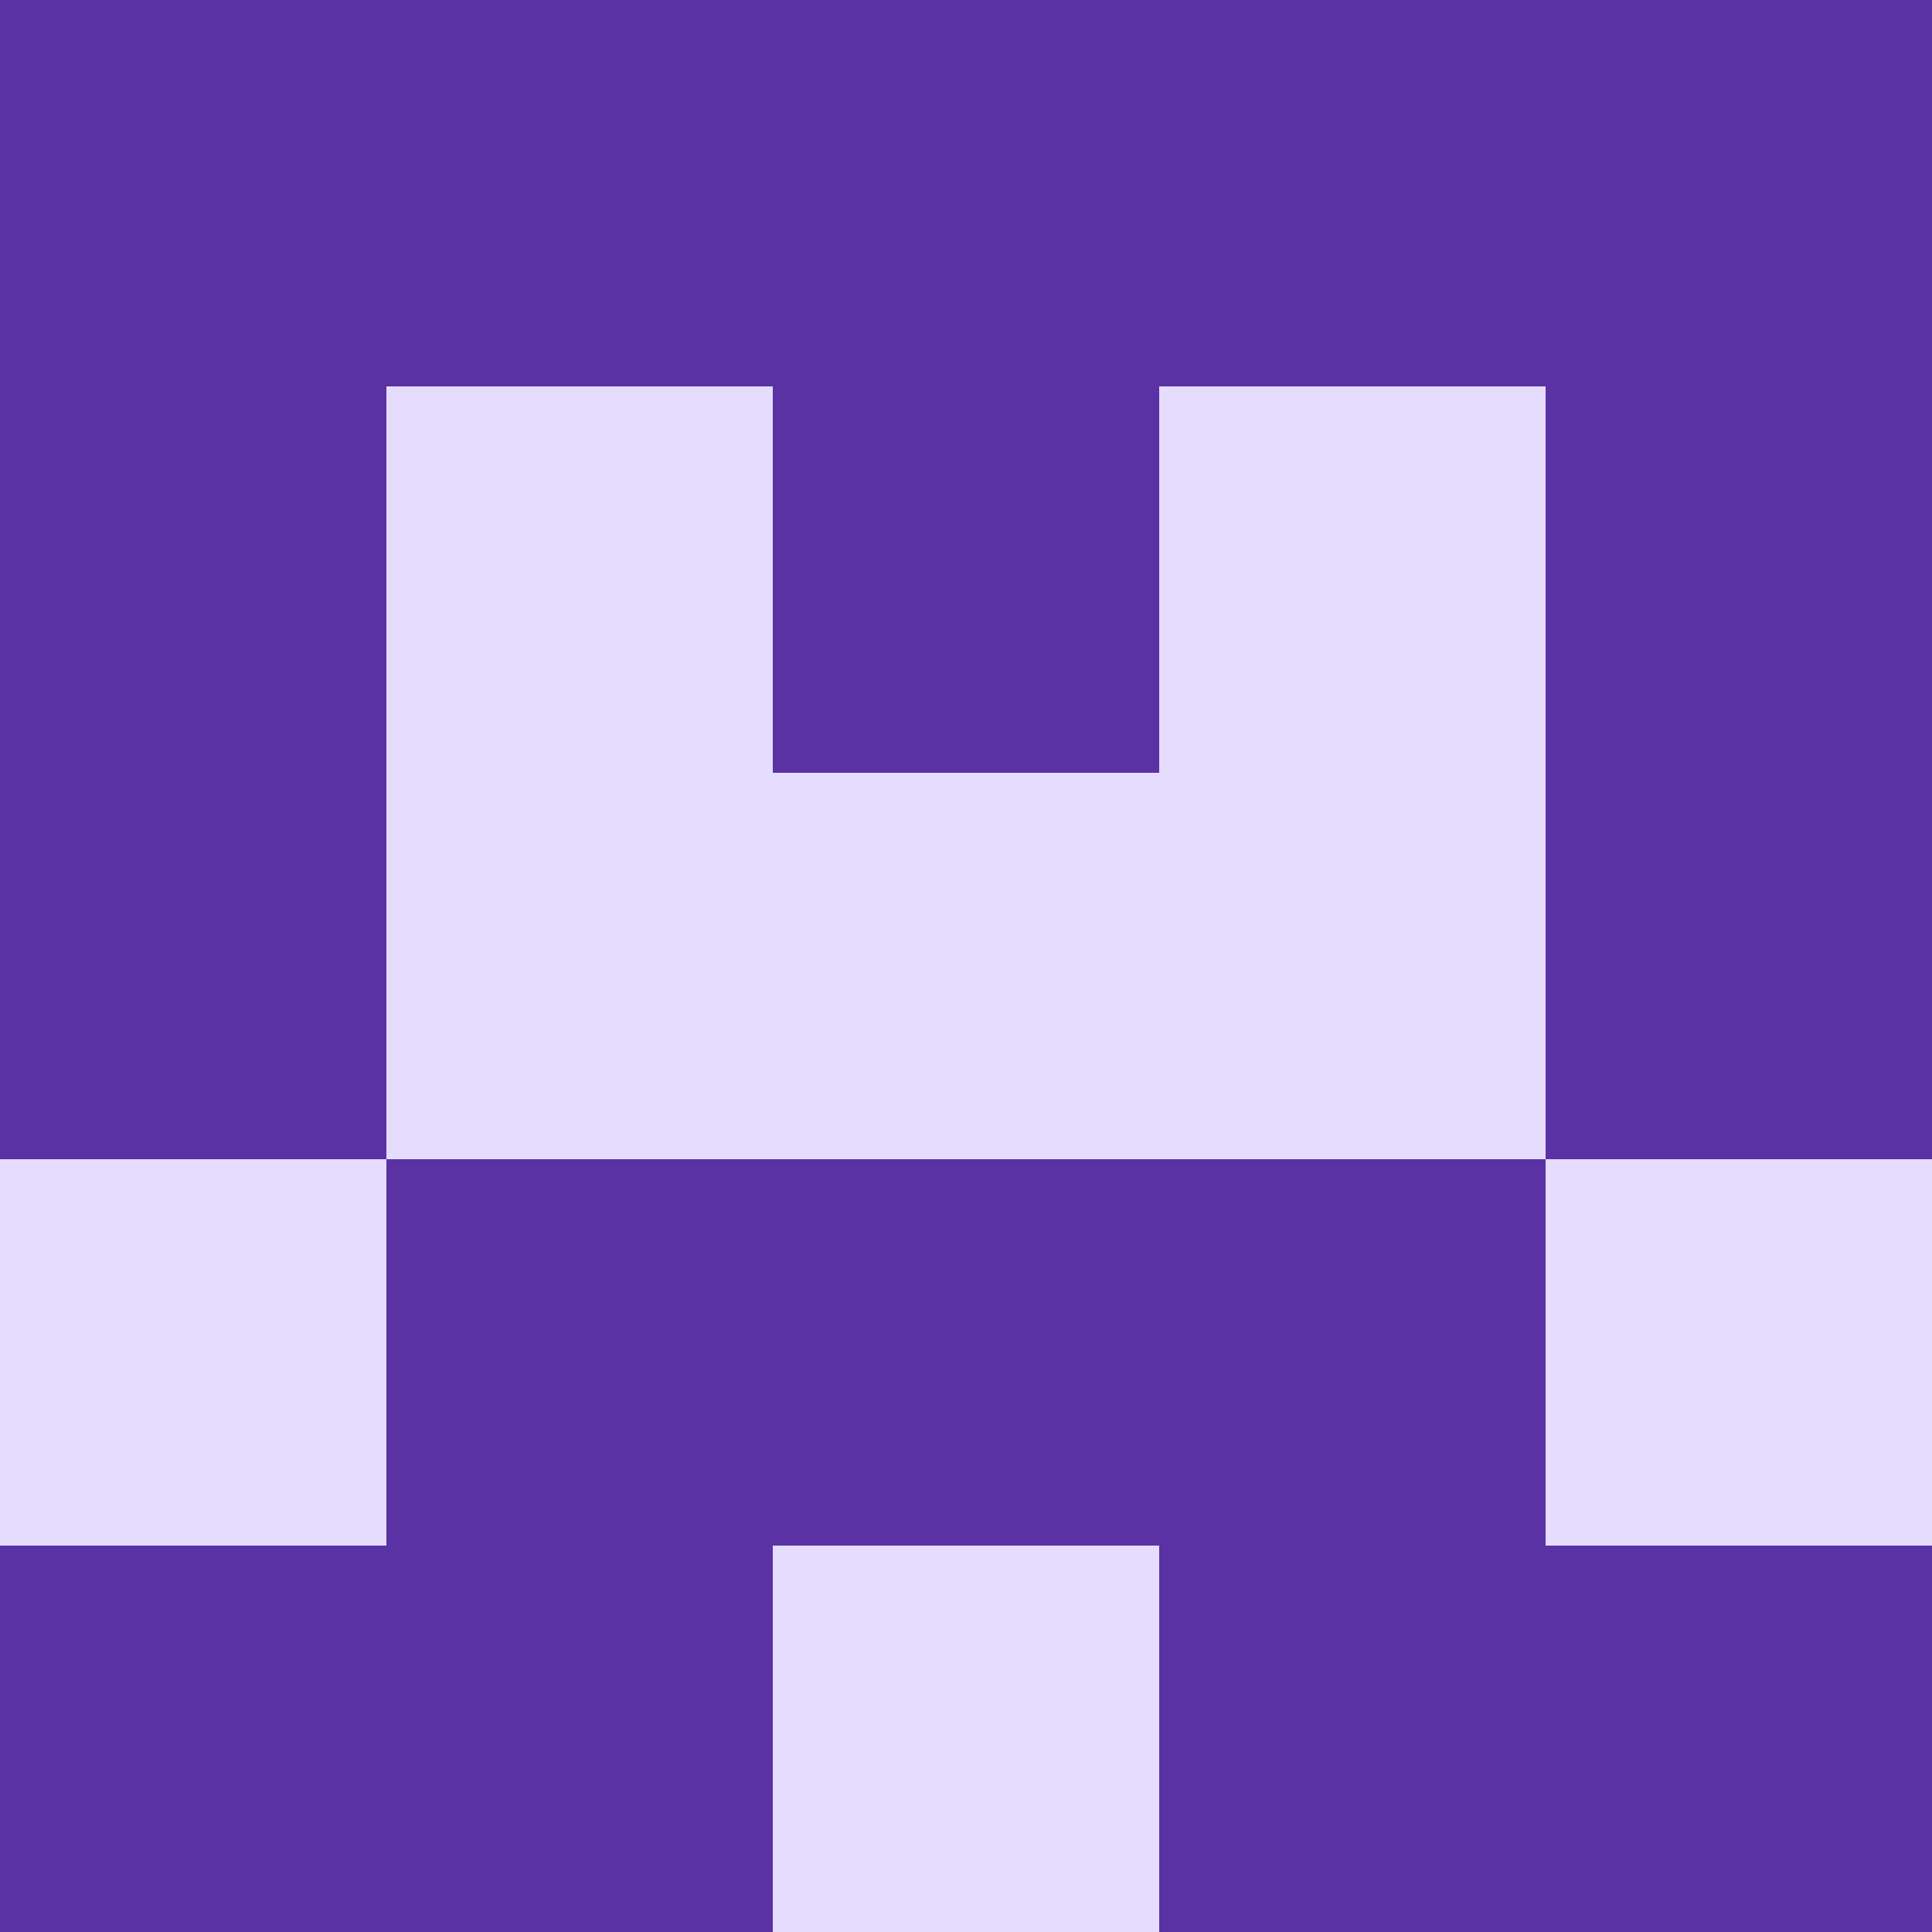
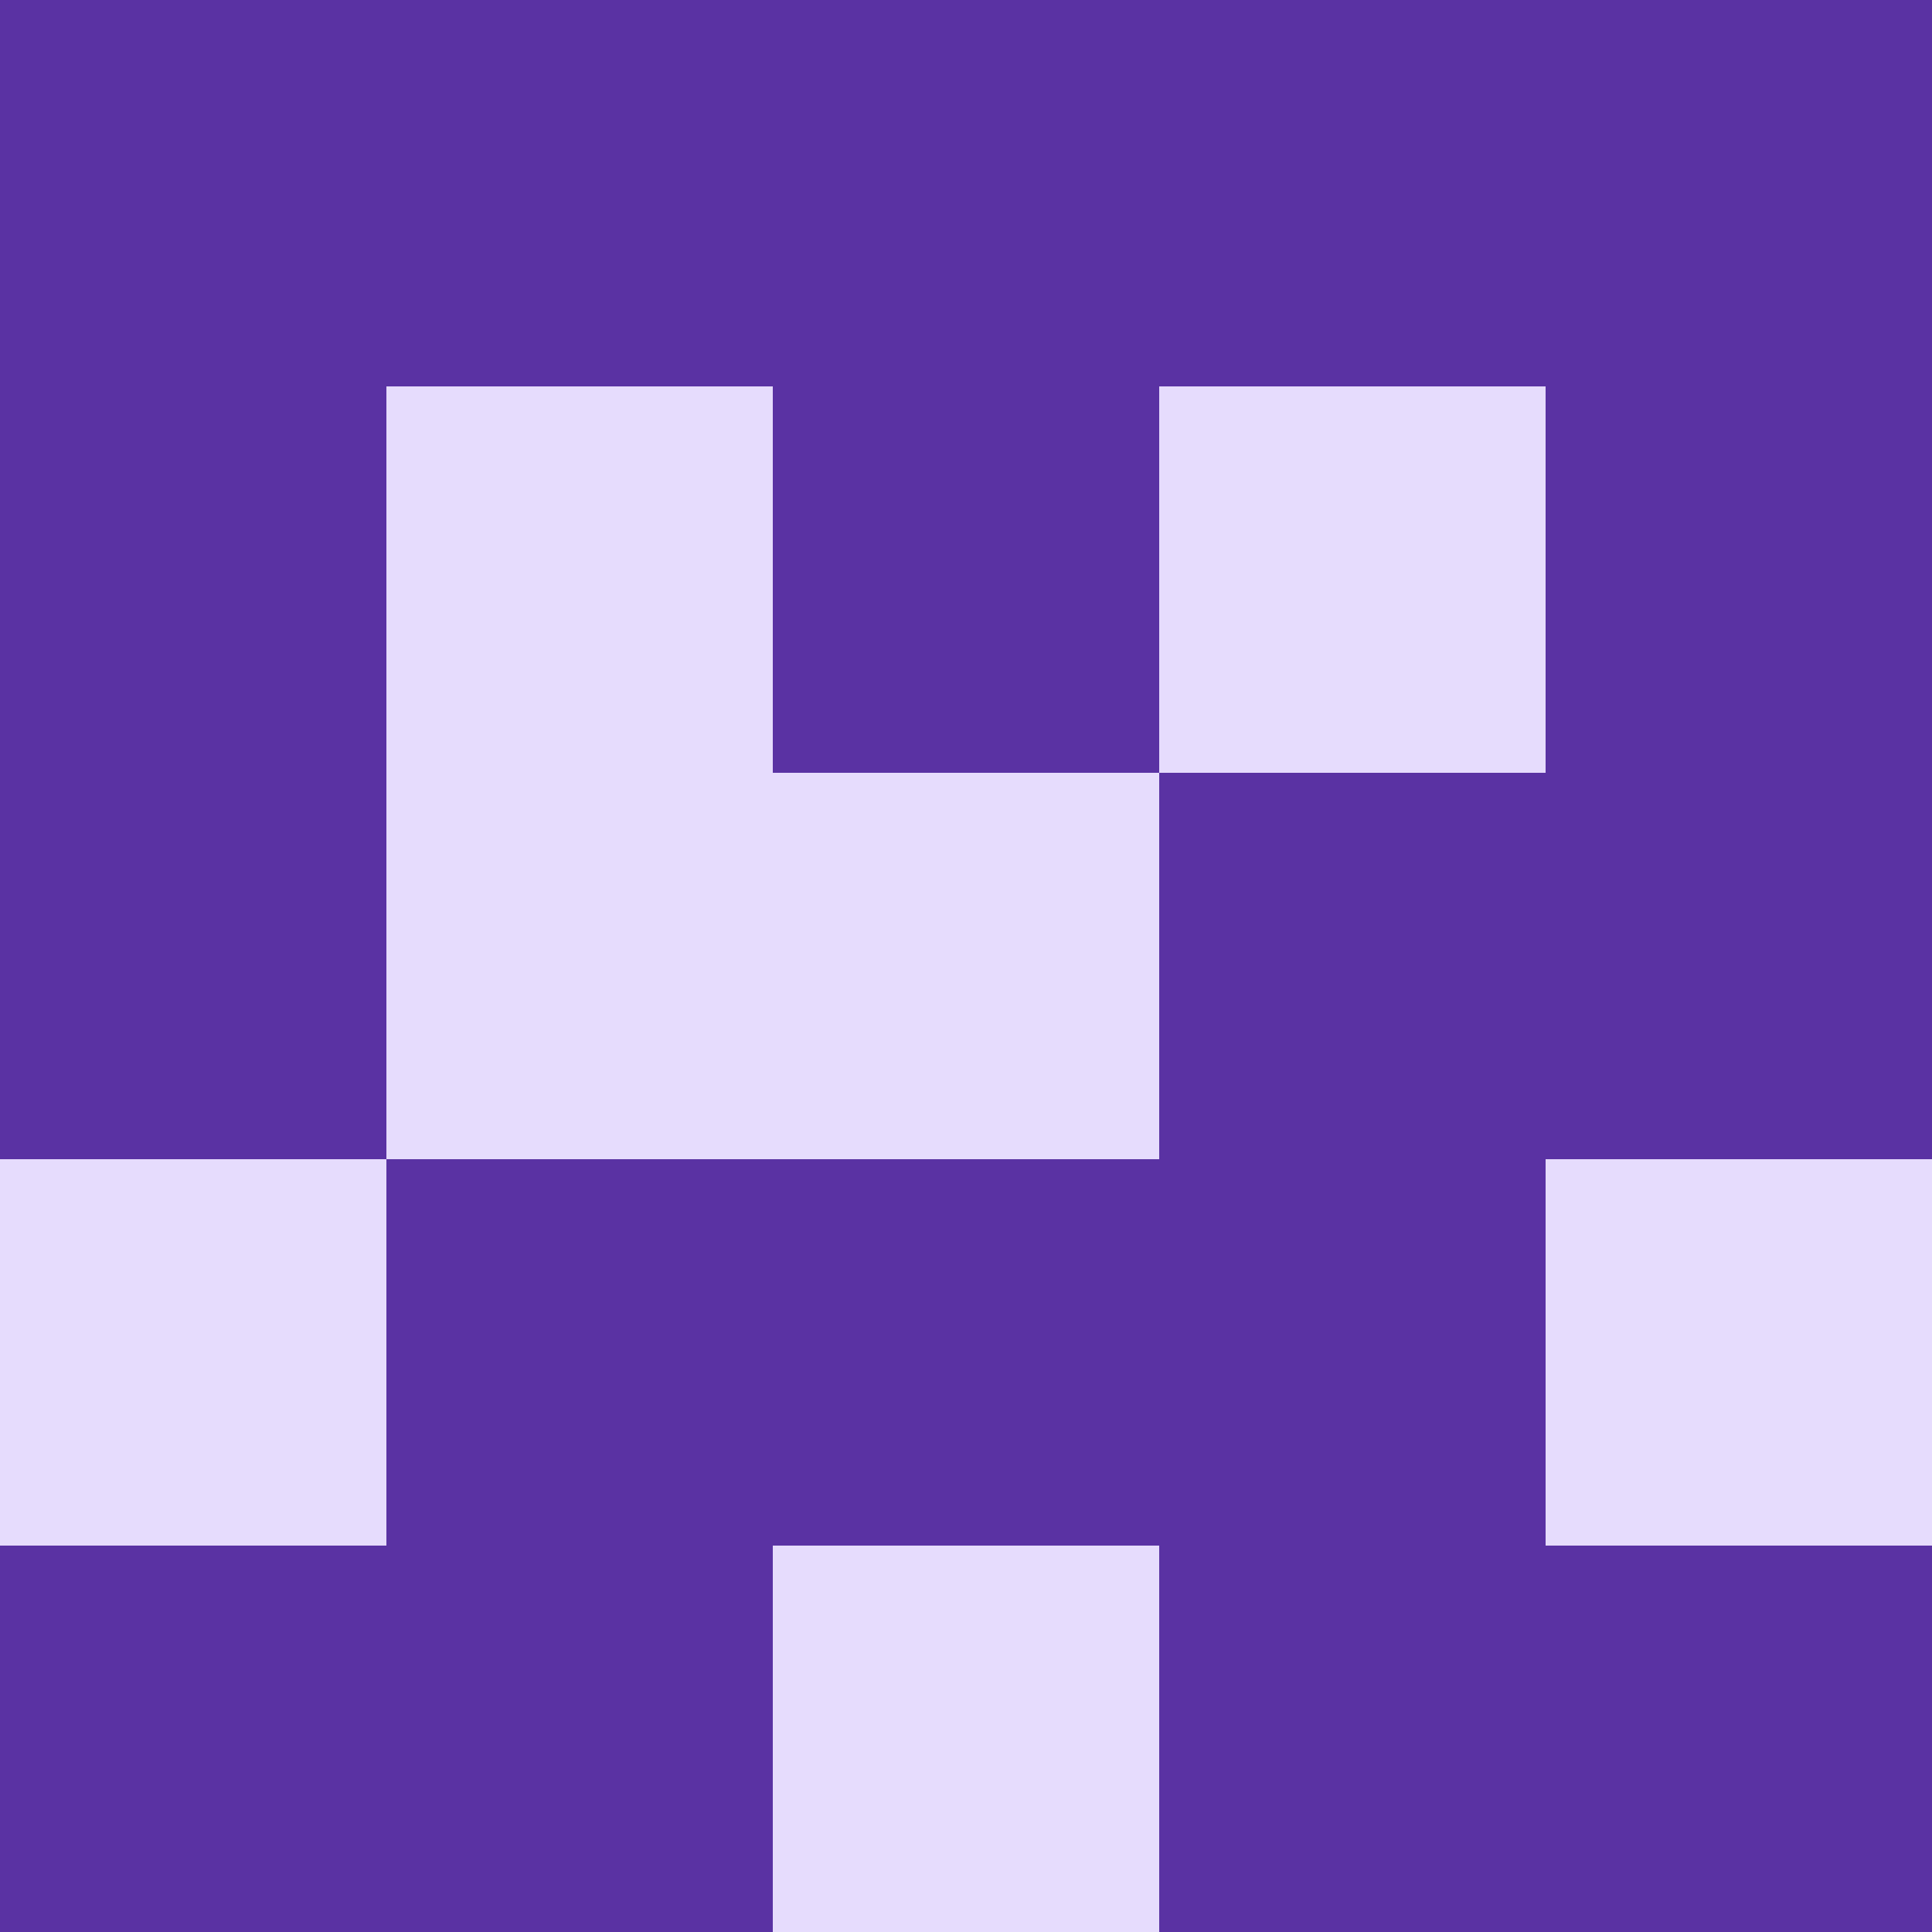
<svg xmlns="http://www.w3.org/2000/svg" viewBox="0 0 350 350">
  <rect x="0" y="0" width="350" height="350" style="fill: #5a32a3" />
  <rect x="140" y="140" width="70" height="70" style="fill: #e6dcfd" />
  <rect x="140" y="280" width="70" height="70" style="fill: #e6dcfd" />
  <rect x="70" y="70" width="70" height="70" style="fill: #e6dcfd" />
  <rect x="210" y="70" width="70" height="70" style="fill: #e6dcfd" />
  <rect x="70" y="140" width="70" height="70" style="fill: #e6dcfd" />
-   <rect x="210" y="140" width="70" height="70" style="fill: #e6dcfd" />
  <rect x="0" y="210" width="70" height="70" style="fill: #e6dcfd" />
  <rect x="280" y="210" width="70" height="70" style="fill: #e6dcfd" />
</svg>